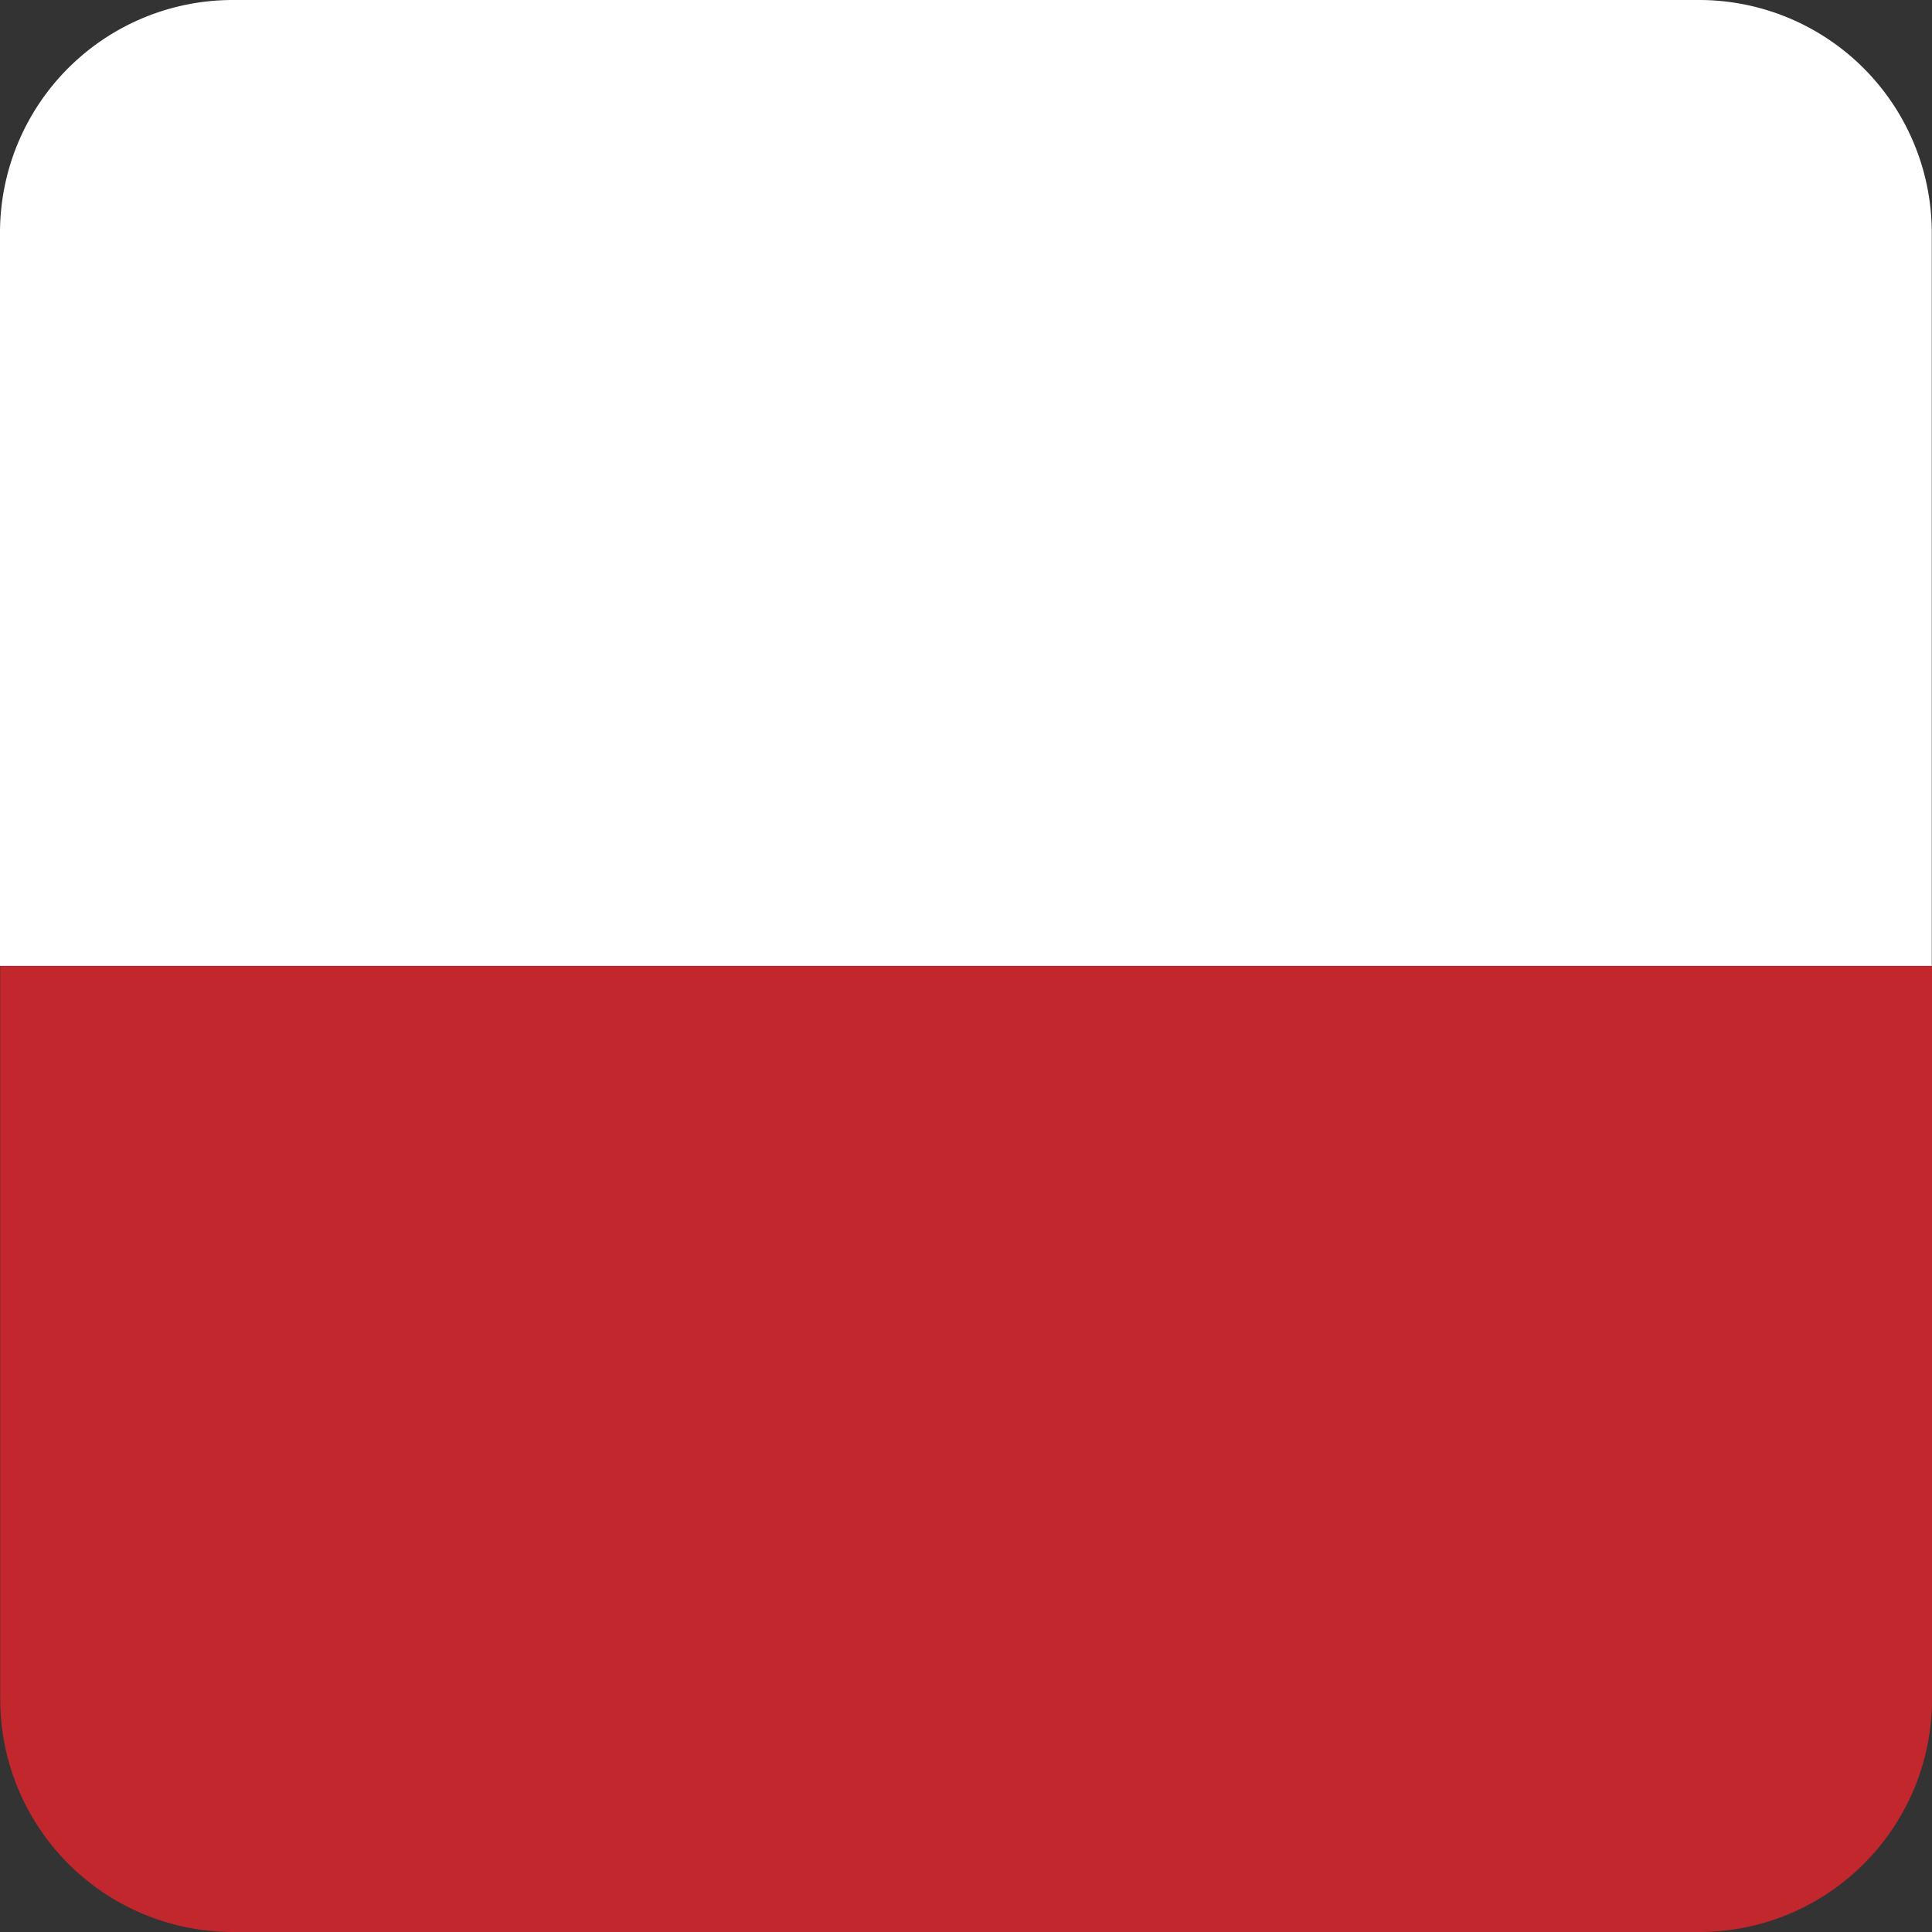
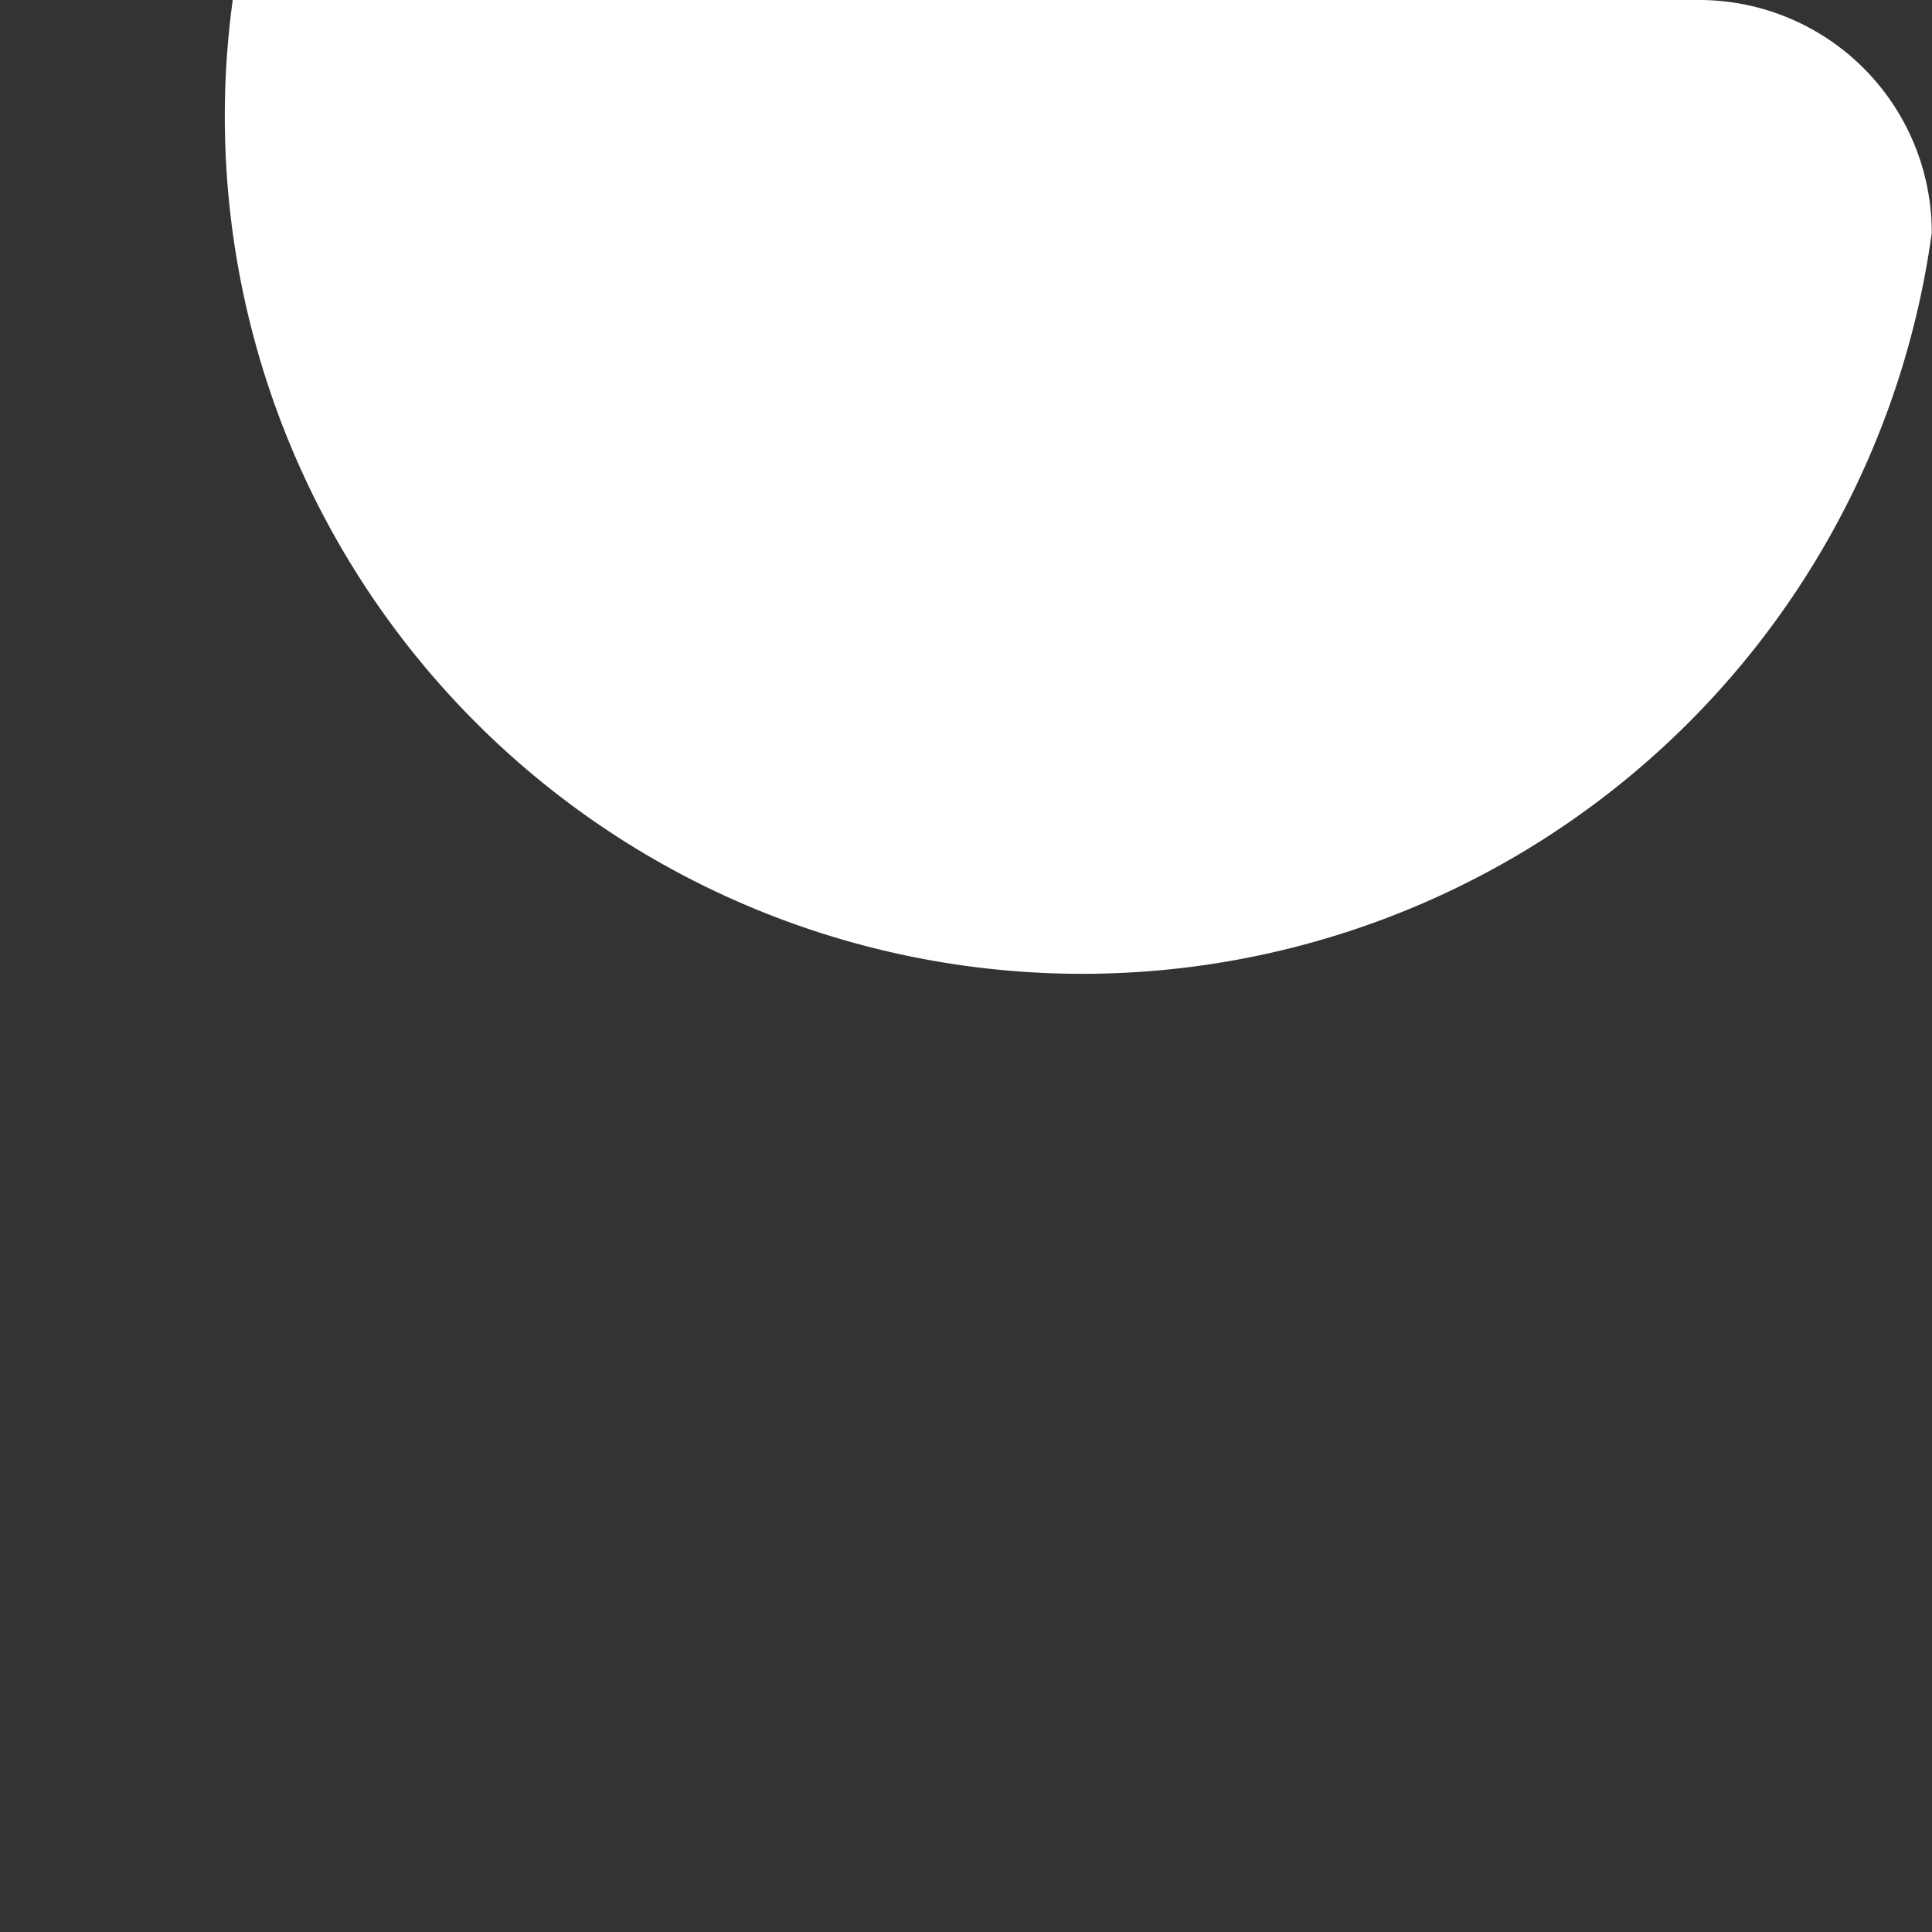
<svg xmlns="http://www.w3.org/2000/svg" viewBox="0 0 83.01 83.01">
  <rect x="0" y="0" width="83.01" height="83.01" fill="#333333" stroke="none" />
  <defs>
    <style>.cls-1{fill:#fff;}.cls-2{fill:#c1272d;}</style>
  </defs>
  <g id="Warstwa_2" data-name="Warstwa 2">
    <g id="Detale">
-       <path class="cls-1" d="M10,0H73A10,10,0,0,1,83,10V41.5a0,0,0,0,1,0,0H0a0,0,0,0,1,0,0V10A10,10,0,0,1,10,0Z" />
-       <path class="cls-2" d="M10,41.5H73a10,10,0,0,1,10,10V83a0,0,0,0,1,0,0H0a0,0,0,0,1,0,0V51.5A10,10,0,0,1,10,41.5Z" transform="translate(83.01 124.51) rotate(180)" />
+       <path class="cls-1" d="M10,0H73A10,10,0,0,1,83,10V41.5a0,0,0,0,1,0,0a0,0,0,0,1,0,0V10A10,10,0,0,1,10,0Z" />
    </g>
  </g>
</svg>